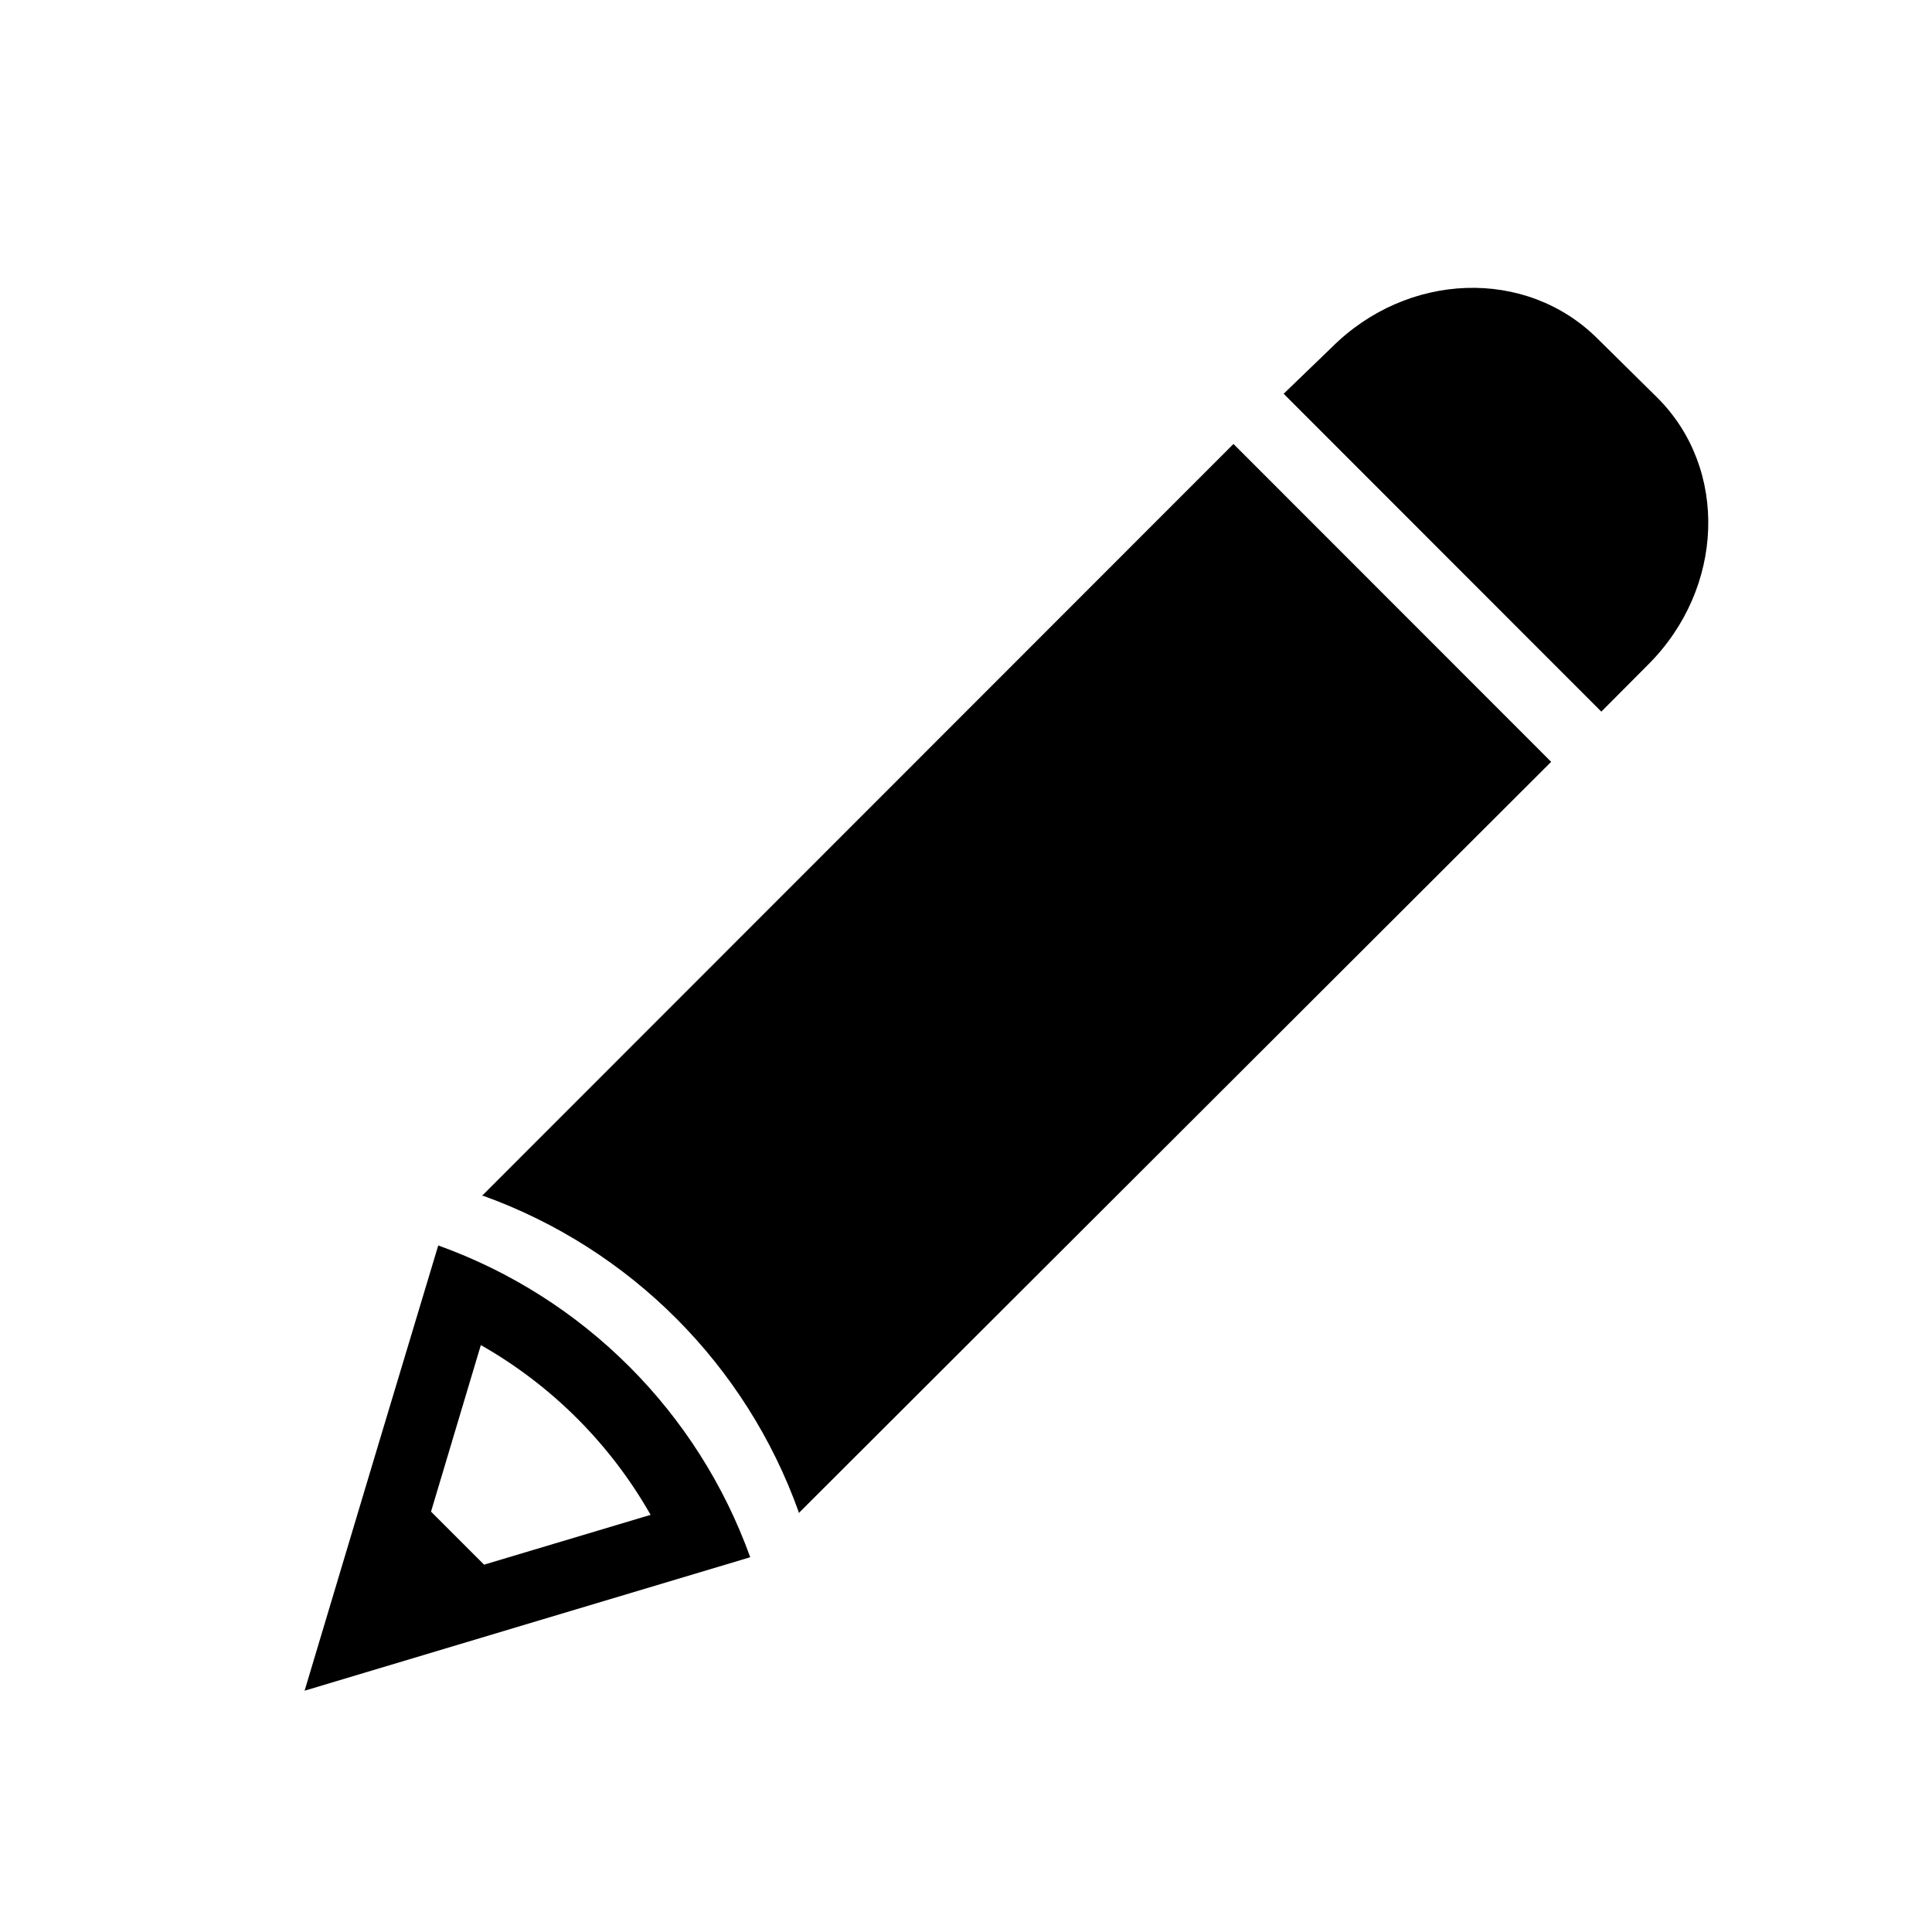
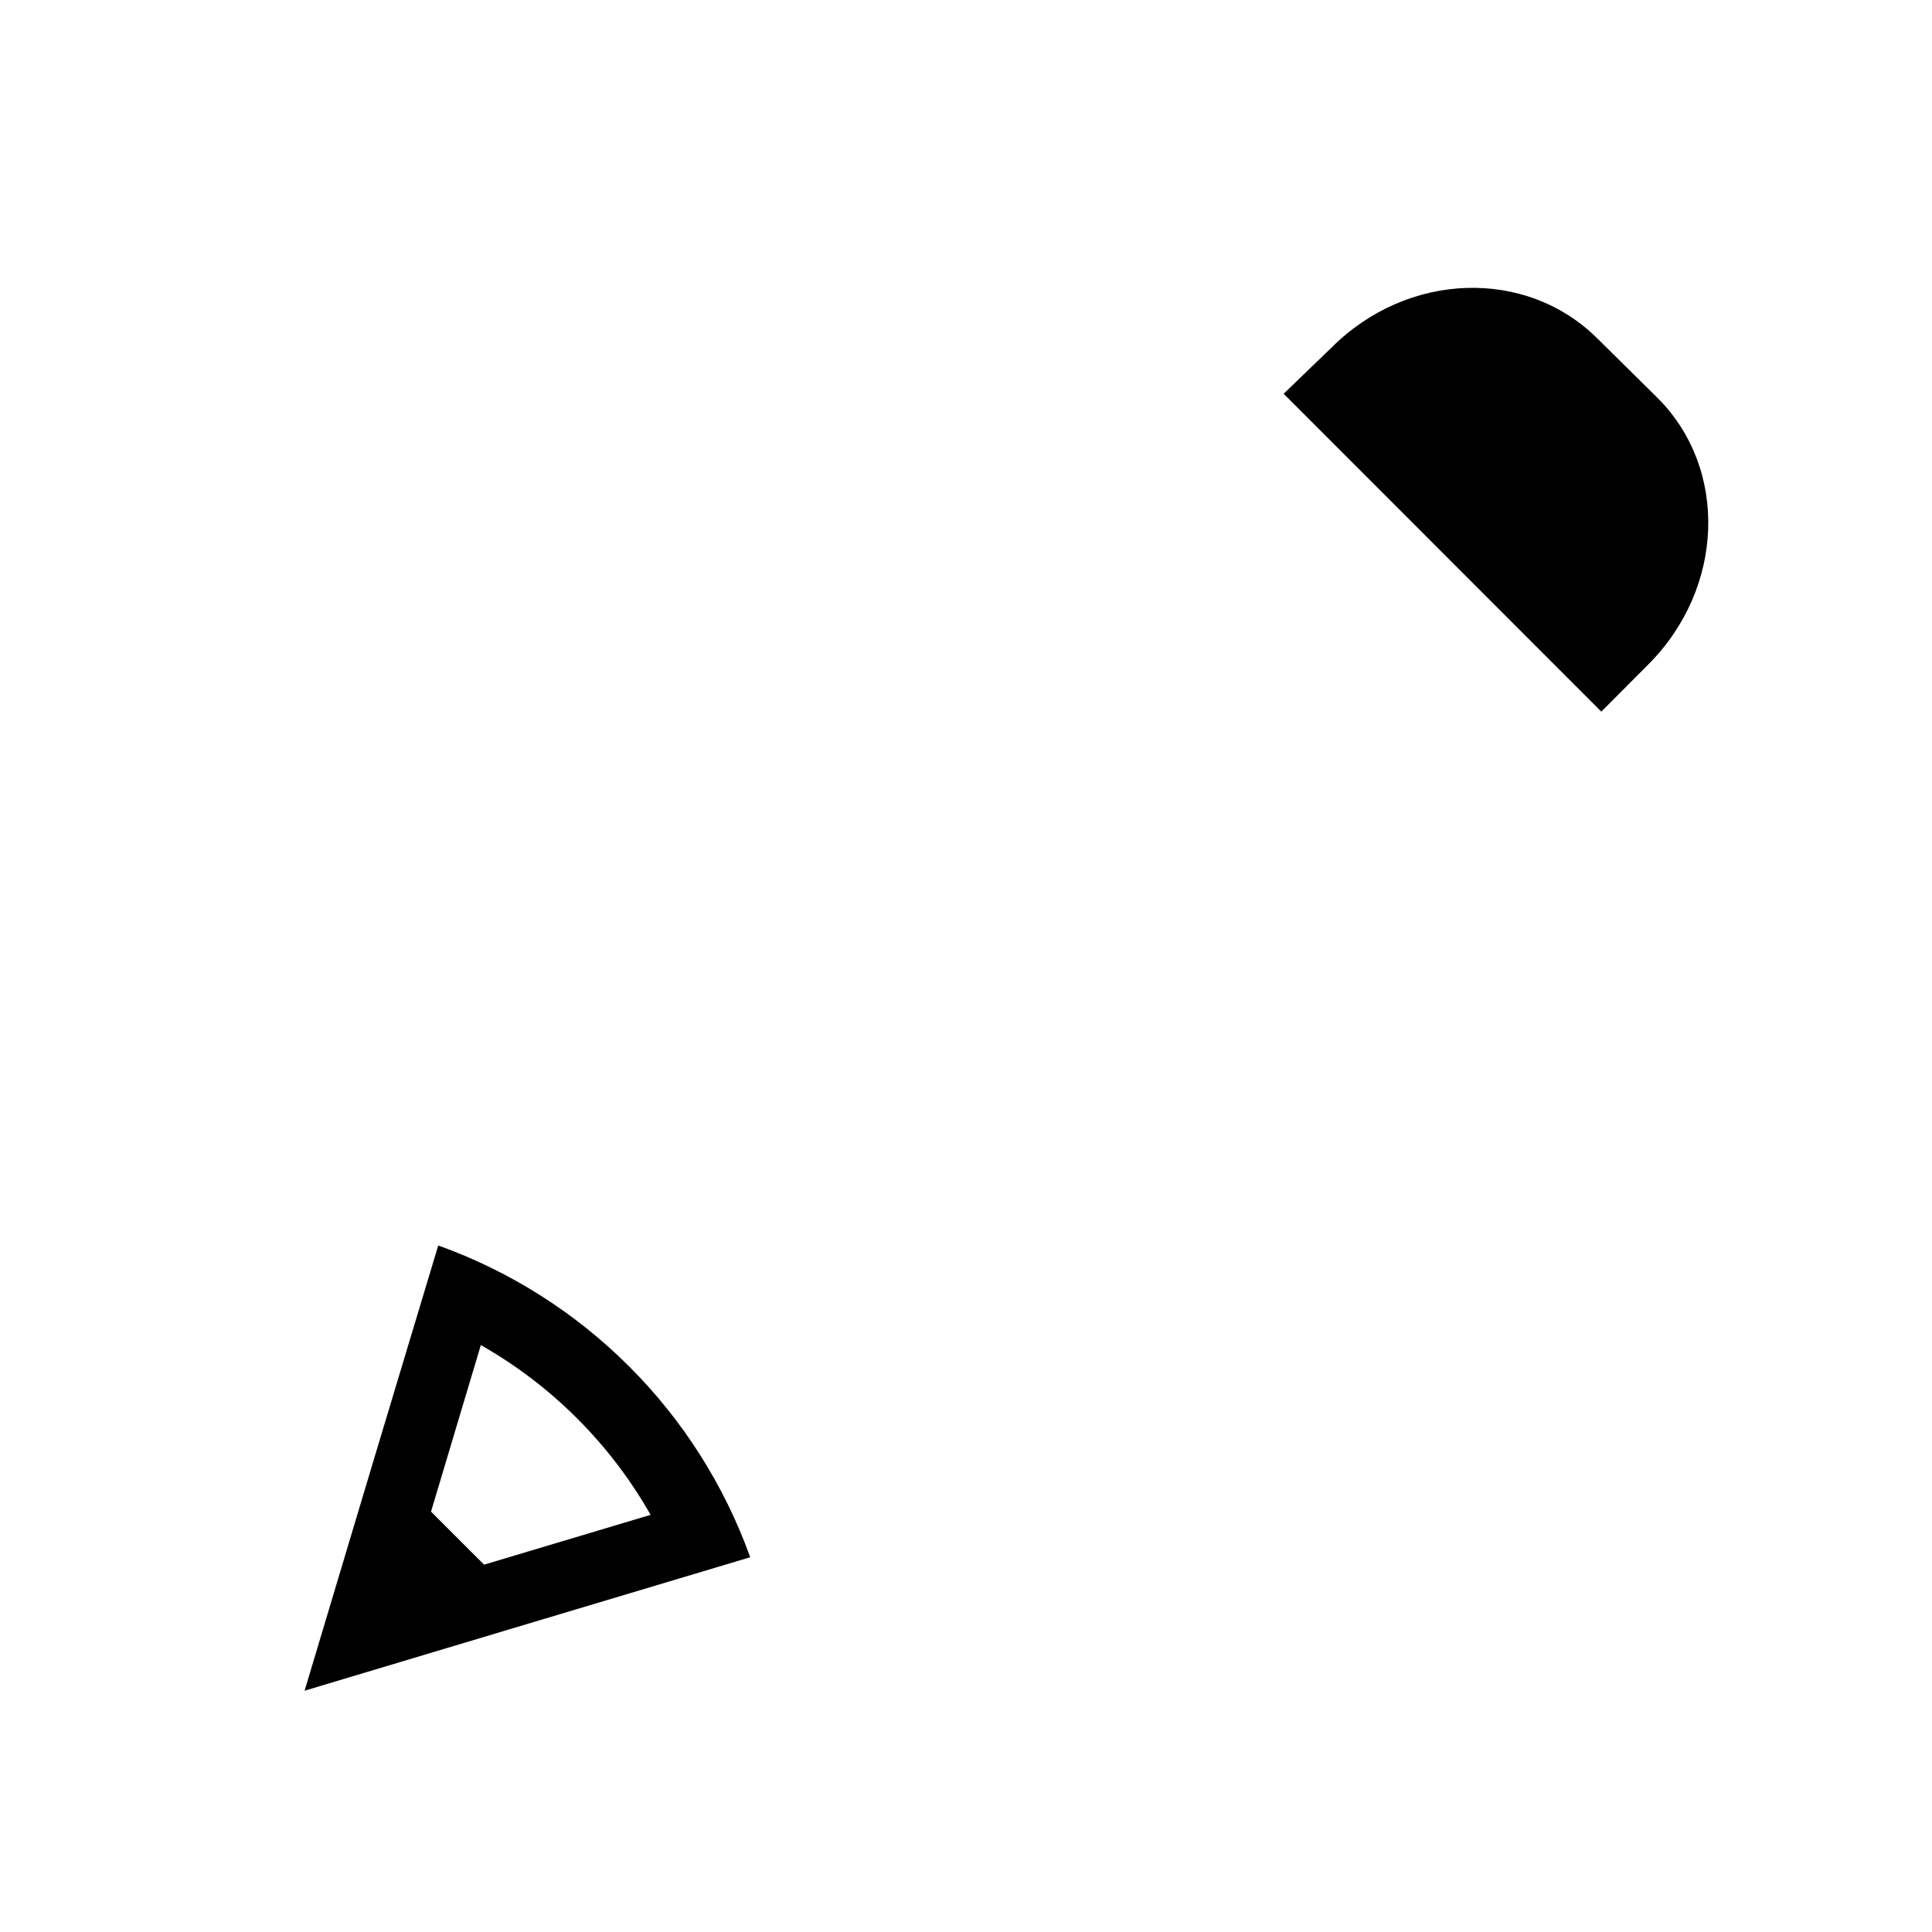
<svg xmlns="http://www.w3.org/2000/svg" fill="#000000" width="800px" height="800px" version="1.1" viewBox="144 144 512 512">
  <g>
-     <path d="m583.23 249.41-15.871-15.668c-18.895-18.844-50.383-17.785-70.535 2.418l-12.645 12.191 84.188 84.238 12.445-12.496c20.203-20.203 21.309-51.84 2.418-70.684z" />
+     <path d="m583.23 249.41-15.871-15.668c-18.895-18.844-50.383-17.785-70.535 2.418l-12.645 12.191 84.188 84.238 12.445-12.496c20.203-20.203 21.309-51.84 2.418-70.684" />
    <path d="m260.14 474.06-16.676 55.418-18.742 62.574 62.371-18.691 55.723-16.676c-13.844-38.504-44.164-68.809-82.676-82.625zm-1.914 70.535 13.199-44.133v-0.004c18.777 10.668 34.324 26.215 44.992 44.992l-44.133 13.199z" />
-     <path d="m271.73 460.91h0.352c38.969 14.047 69.625 44.777 83.582 83.781v0.301l199.41-199.1-84.188-84.238z" />
  </g>
</svg>